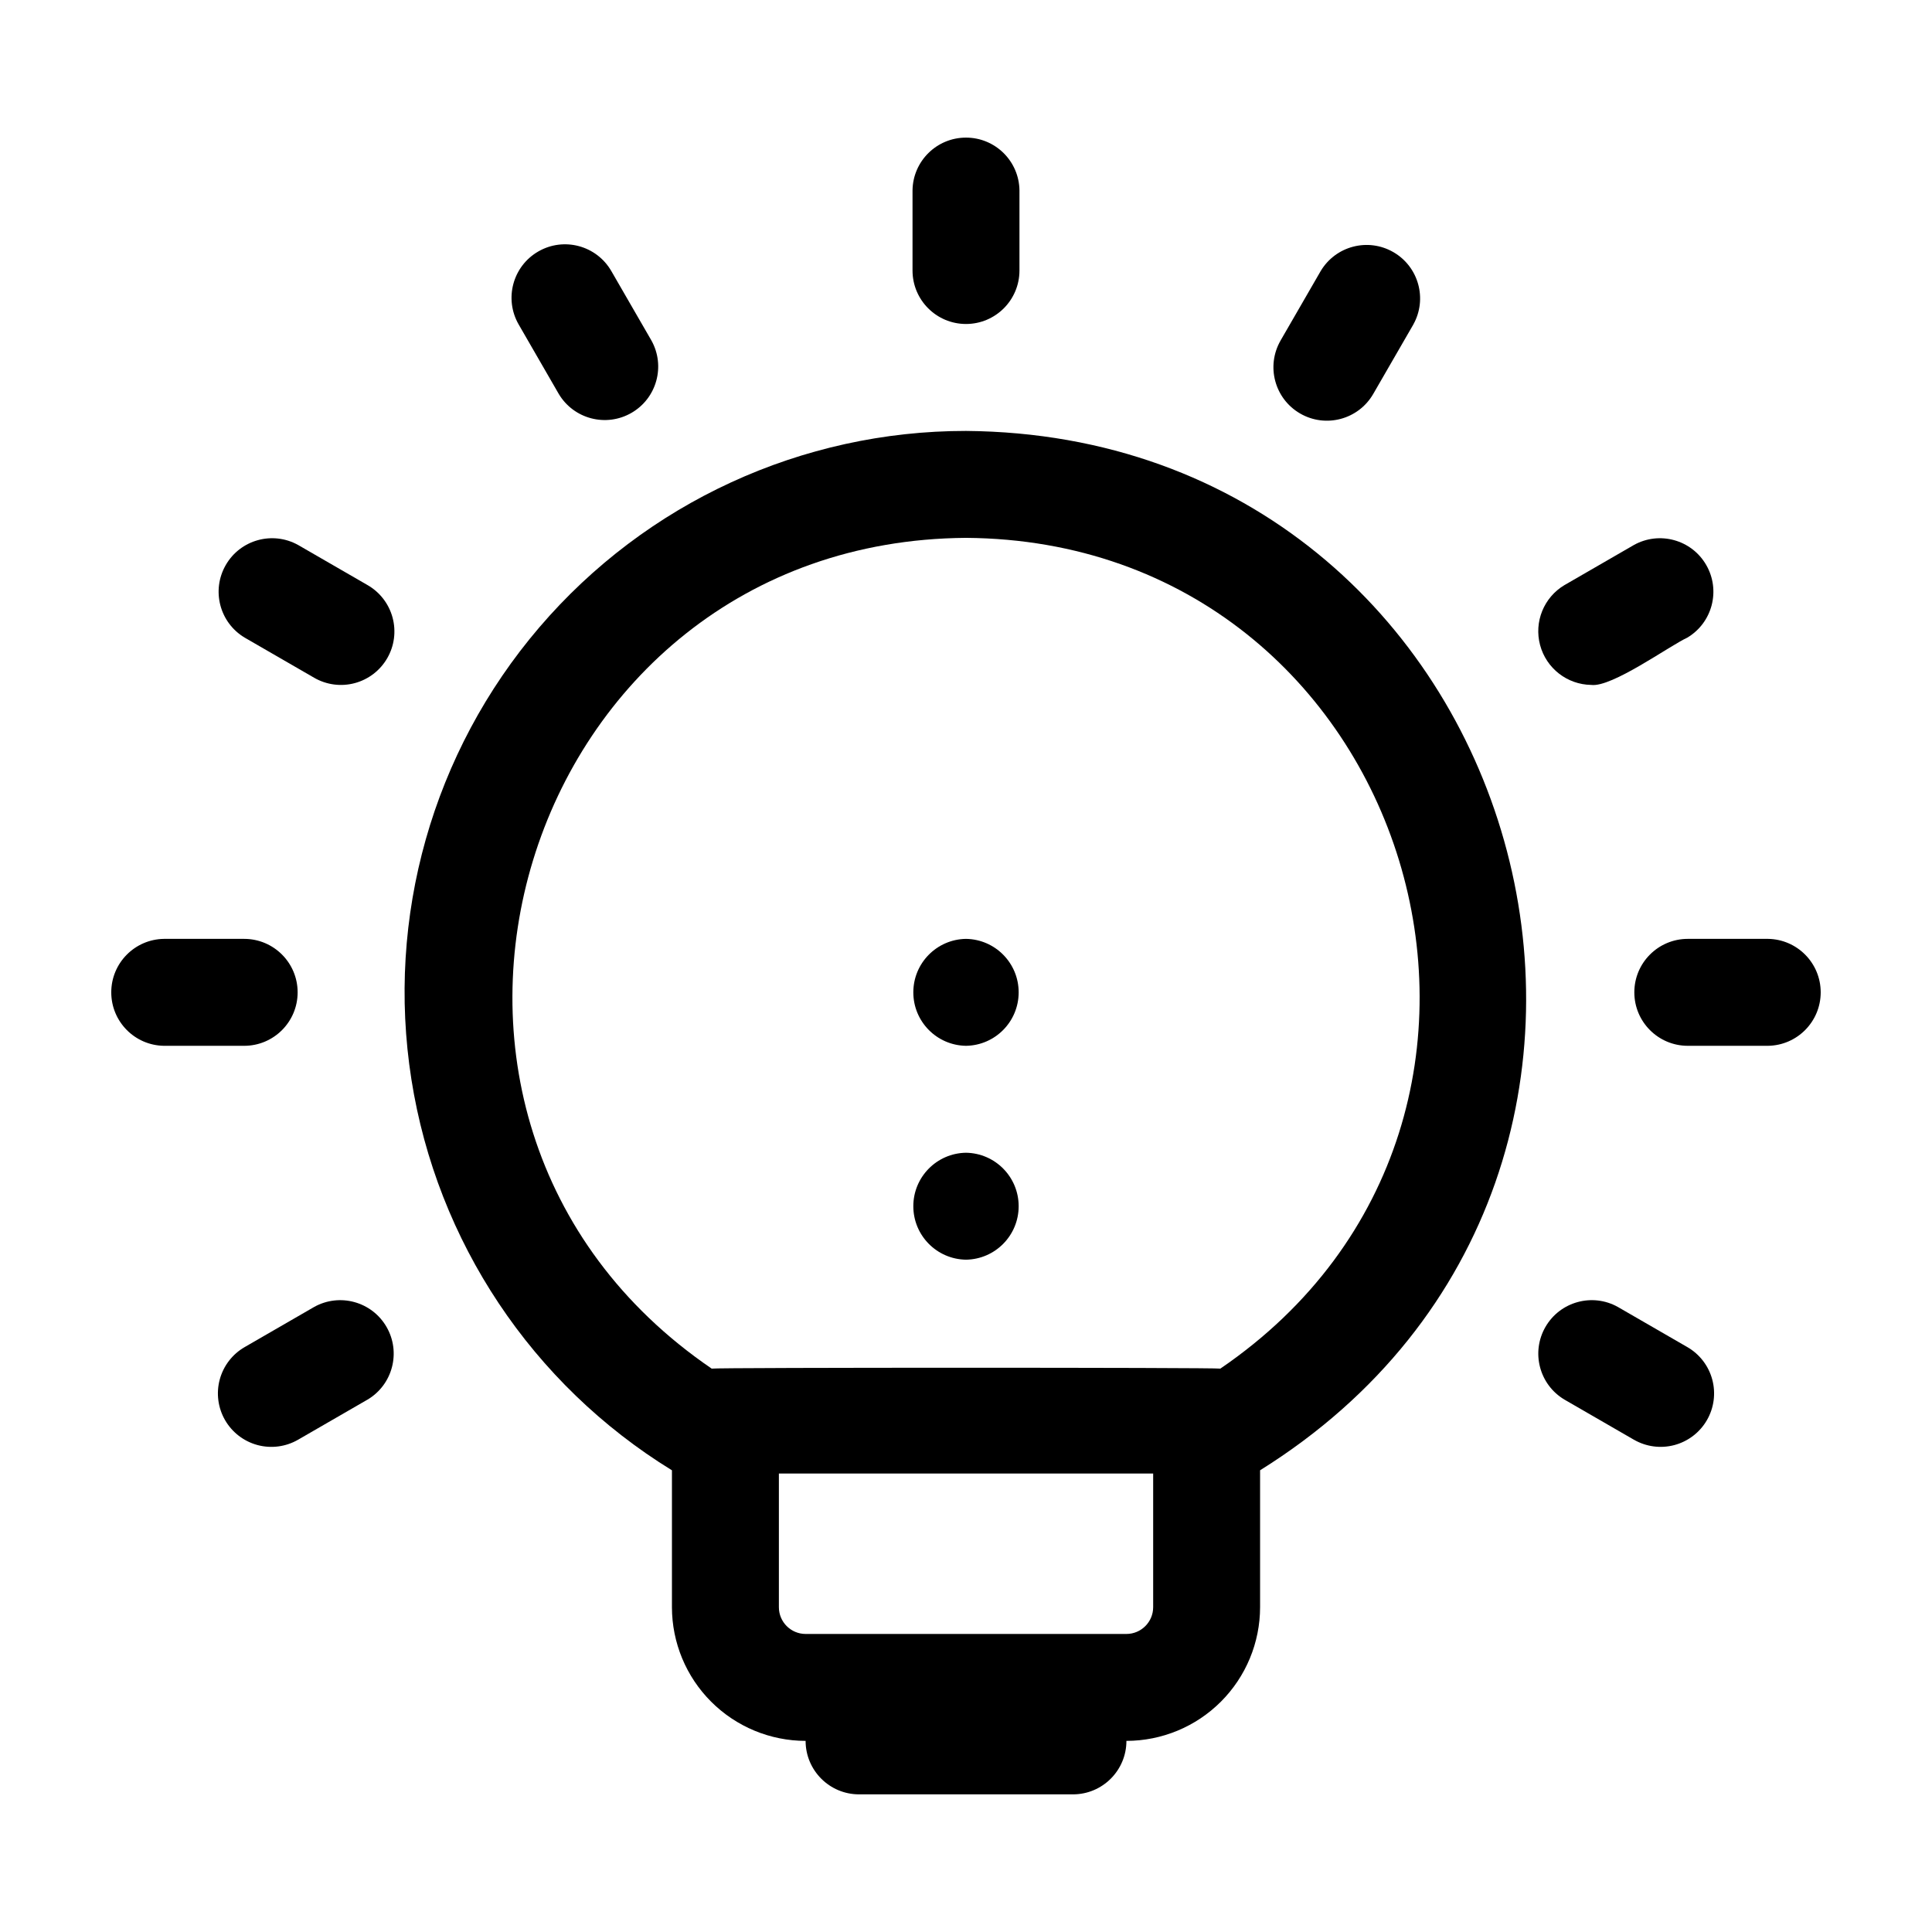
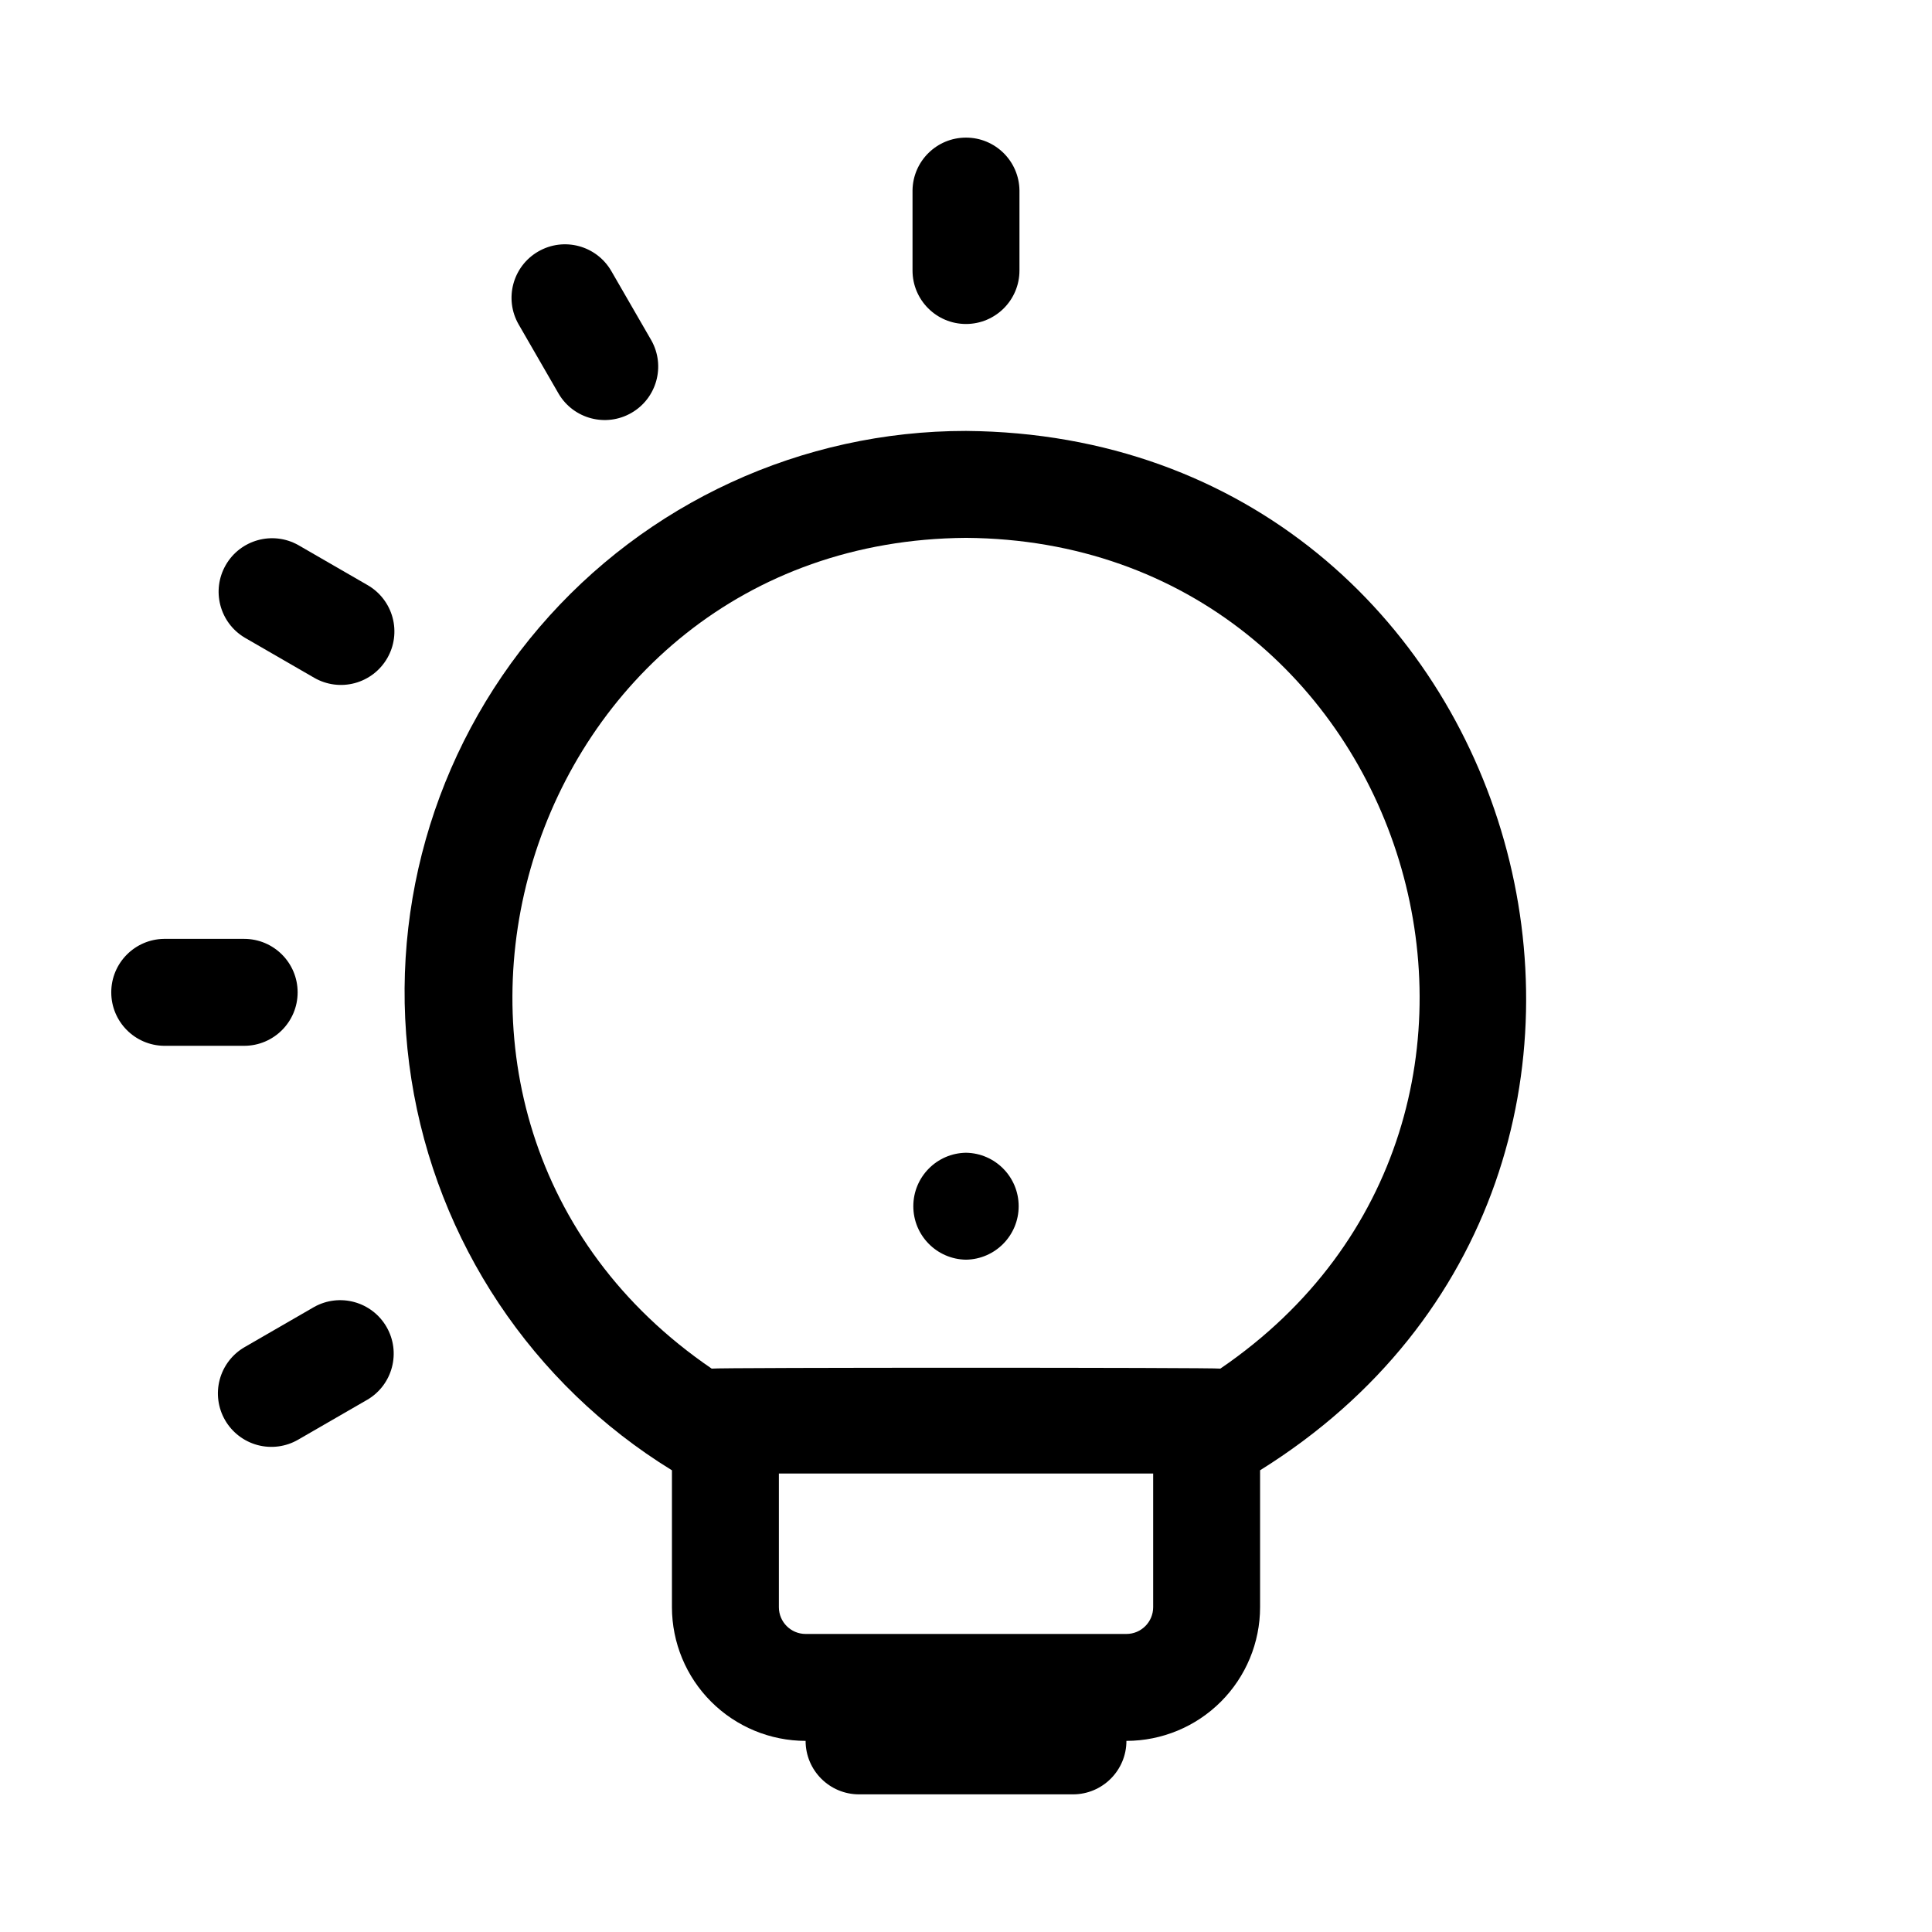
<svg xmlns="http://www.w3.org/2000/svg" fill="#000000" width="800px" height="800px" version="1.1" viewBox="144 144 512 512">
  <g>
    <path d="m322.07 533.64v36.289c0.012 9.391 3.746 18.395 10.387 25.035s15.645 10.379 25.035 10.387c0 7.828 6.344 14.172 14.172 14.172h56.68-0.004c7.828 0 14.172-6.344 14.172-14.172 9.391-0.008 18.395-3.746 25.035-10.387s10.379-15.645 10.387-25.035v-36.289c126.69-79.008 71.711-274.21-77.934-275.44-43.492-0.016-84.812 19.008-113.08 52.062-28.27 33.055-40.652 76.824-33.895 119.79 6.762 42.965 31.988 80.816 69.043 103.59zm127.53 36.289c-0.004 3.91-3.176 7.082-7.086 7.086h-85.02c-3.91-0.004-7.078-3.176-7.082-7.086v-35.426h99.188zm-49.594-283.39c118.5 0.836 165 153.57 67.398 220.16-1.164-0.312-133.63-0.312-134.8 0-97.602-66.578-51.09-219.34 67.398-220.16z" />
    <path d="m400 229.86c7.824-0.004 14.168-6.348 14.168-14.172v-21.254c-0.113-7.746-6.422-13.965-14.168-13.965s-14.059 6.219-14.172 13.965v21.254c0 7.824 6.344 14.168 14.172 14.172z" />
    <path d="m292.08 248.4c3.969 6.656 12.551 8.891 19.262 5.016 6.711-3.871 9.066-12.418 5.289-19.184l-10.629-18.406c-3.918-6.773-12.578-9.094-19.355-5.18-6.773 3.91-9.098 12.57-5.191 19.348z" />
    <path d="m208.85 312.98 18.402 10.629c3.254 1.883 7.125 2.398 10.758 1.426 3.637-0.973 6.734-3.348 8.613-6.606 1.883-3.254 2.391-7.125 1.414-10.758-0.977-3.633-3.356-6.731-6.613-8.605l-18.402-10.629h-0.004c-6.762-3.777-15.309-1.422-19.18 5.289-3.875 6.707-1.645 15.285 5.012 19.254z" />
    <path d="m187.45 421.15h21.254c7.828 0 14.172-6.344 14.172-14.172 0-7.824-6.344-14.168-14.172-14.168h-21.254c-7.746 0.113-13.965 6.422-13.965 14.168 0 7.746 6.219 14.059 13.965 14.172z" />
    <path d="m227.25 490.36-18.402 10.629c-3.262 1.875-5.641 4.973-6.617 8.605-0.977 3.629-0.465 7.5 1.414 10.758 1.883 3.258 4.981 5.633 8.613 6.606 3.633 0.969 7.504 0.457 10.758-1.43l18.402-10.629 0.004 0.004c6.652-3.969 8.887-12.547 5.012-19.258-3.875-6.707-12.418-9.062-19.184-5.285z" />
-     <path d="m558.58 514.9 18.402 10.629v-0.004c3.254 1.887 7.125 2.398 10.758 1.43 3.633-0.973 6.734-3.348 8.613-6.606 1.883-3.258 2.391-7.129 1.414-10.758-0.977-3.633-3.356-6.731-6.617-8.605l-18.402-10.629c-6.762-3.777-15.309-1.422-19.184 5.285-3.871 6.711-1.641 15.289 5.016 19.258z" />
-     <path d="m612.54 392.81h-21.254c-7.824 0-14.172 6.344-14.172 14.168 0 7.828 6.348 14.172 14.172 14.172h21.254c7.746-0.113 13.965-6.426 13.965-14.172 0-7.746-6.219-14.055-13.965-14.168z" />
-     <path d="m565.68 325.51c5.465 0.723 20.688-10.324 25.477-12.531 6.652-3.969 8.883-12.547 5.008-19.254-3.871-6.711-12.418-9.062-19.18-5.285l-18.402 10.629v-0.004c-5.461 3.266-8.09 9.758-6.441 15.902 1.648 6.144 7.176 10.449 13.539 10.543z" />
-     <path d="m488.56 253.59c6.777 3.91 15.441 1.59 19.359-5.188l10.629-18.406h-0.004c3.777-6.766 1.418-15.309-5.289-19.18-6.711-3.875-15.289-1.641-19.258 5.012l-10.629 18.406h0.004c-3.914 6.777-1.59 15.445 5.188 19.355z" />
    <path d="m400 477.83c7.742-0.117 13.957-6.426 13.957-14.172 0-7.742-6.215-14.055-13.961-14.168-7.742 0.113-13.957 6.426-13.957 14.168 0 7.746 6.215 14.055 13.961 14.172z" />
-     <path d="m400 421.15c7.742-0.117 13.957-6.426 13.957-14.172 0-7.742-6.215-14.051-13.961-14.168-7.742 0.117-13.957 6.426-13.957 14.172 0 7.742 6.215 14.051 13.961 14.168z" />
  </g>
</svg>